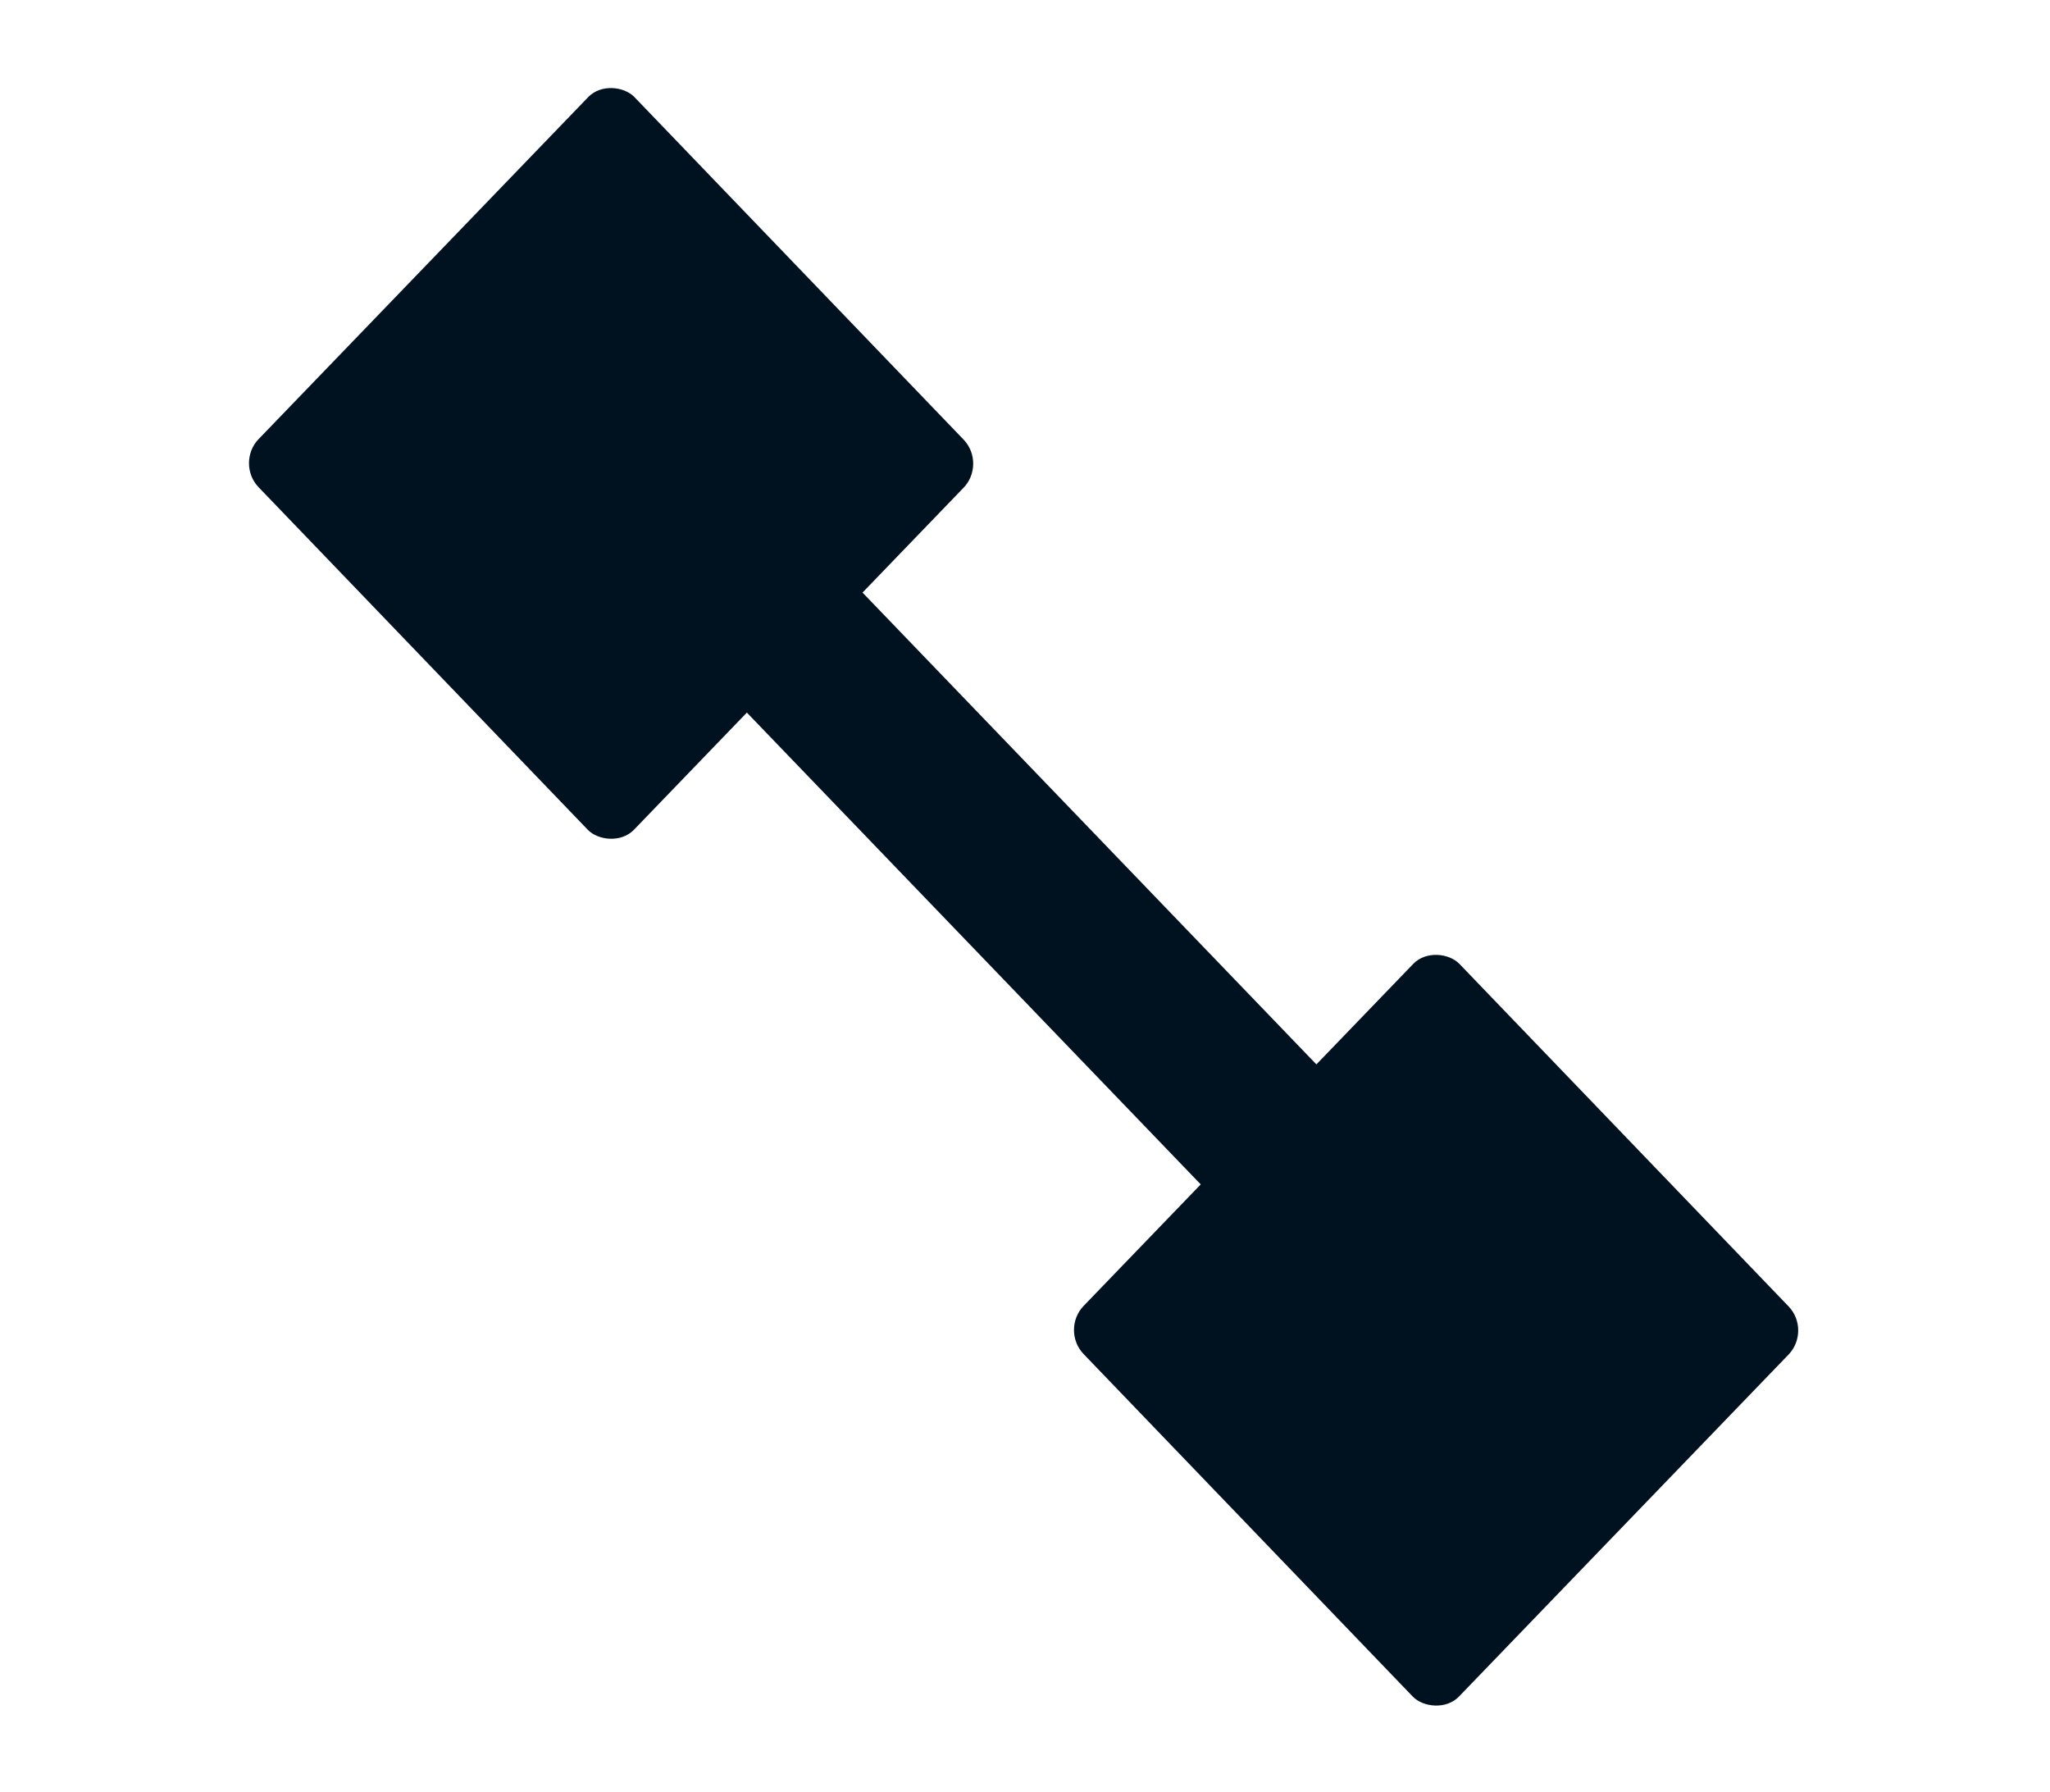
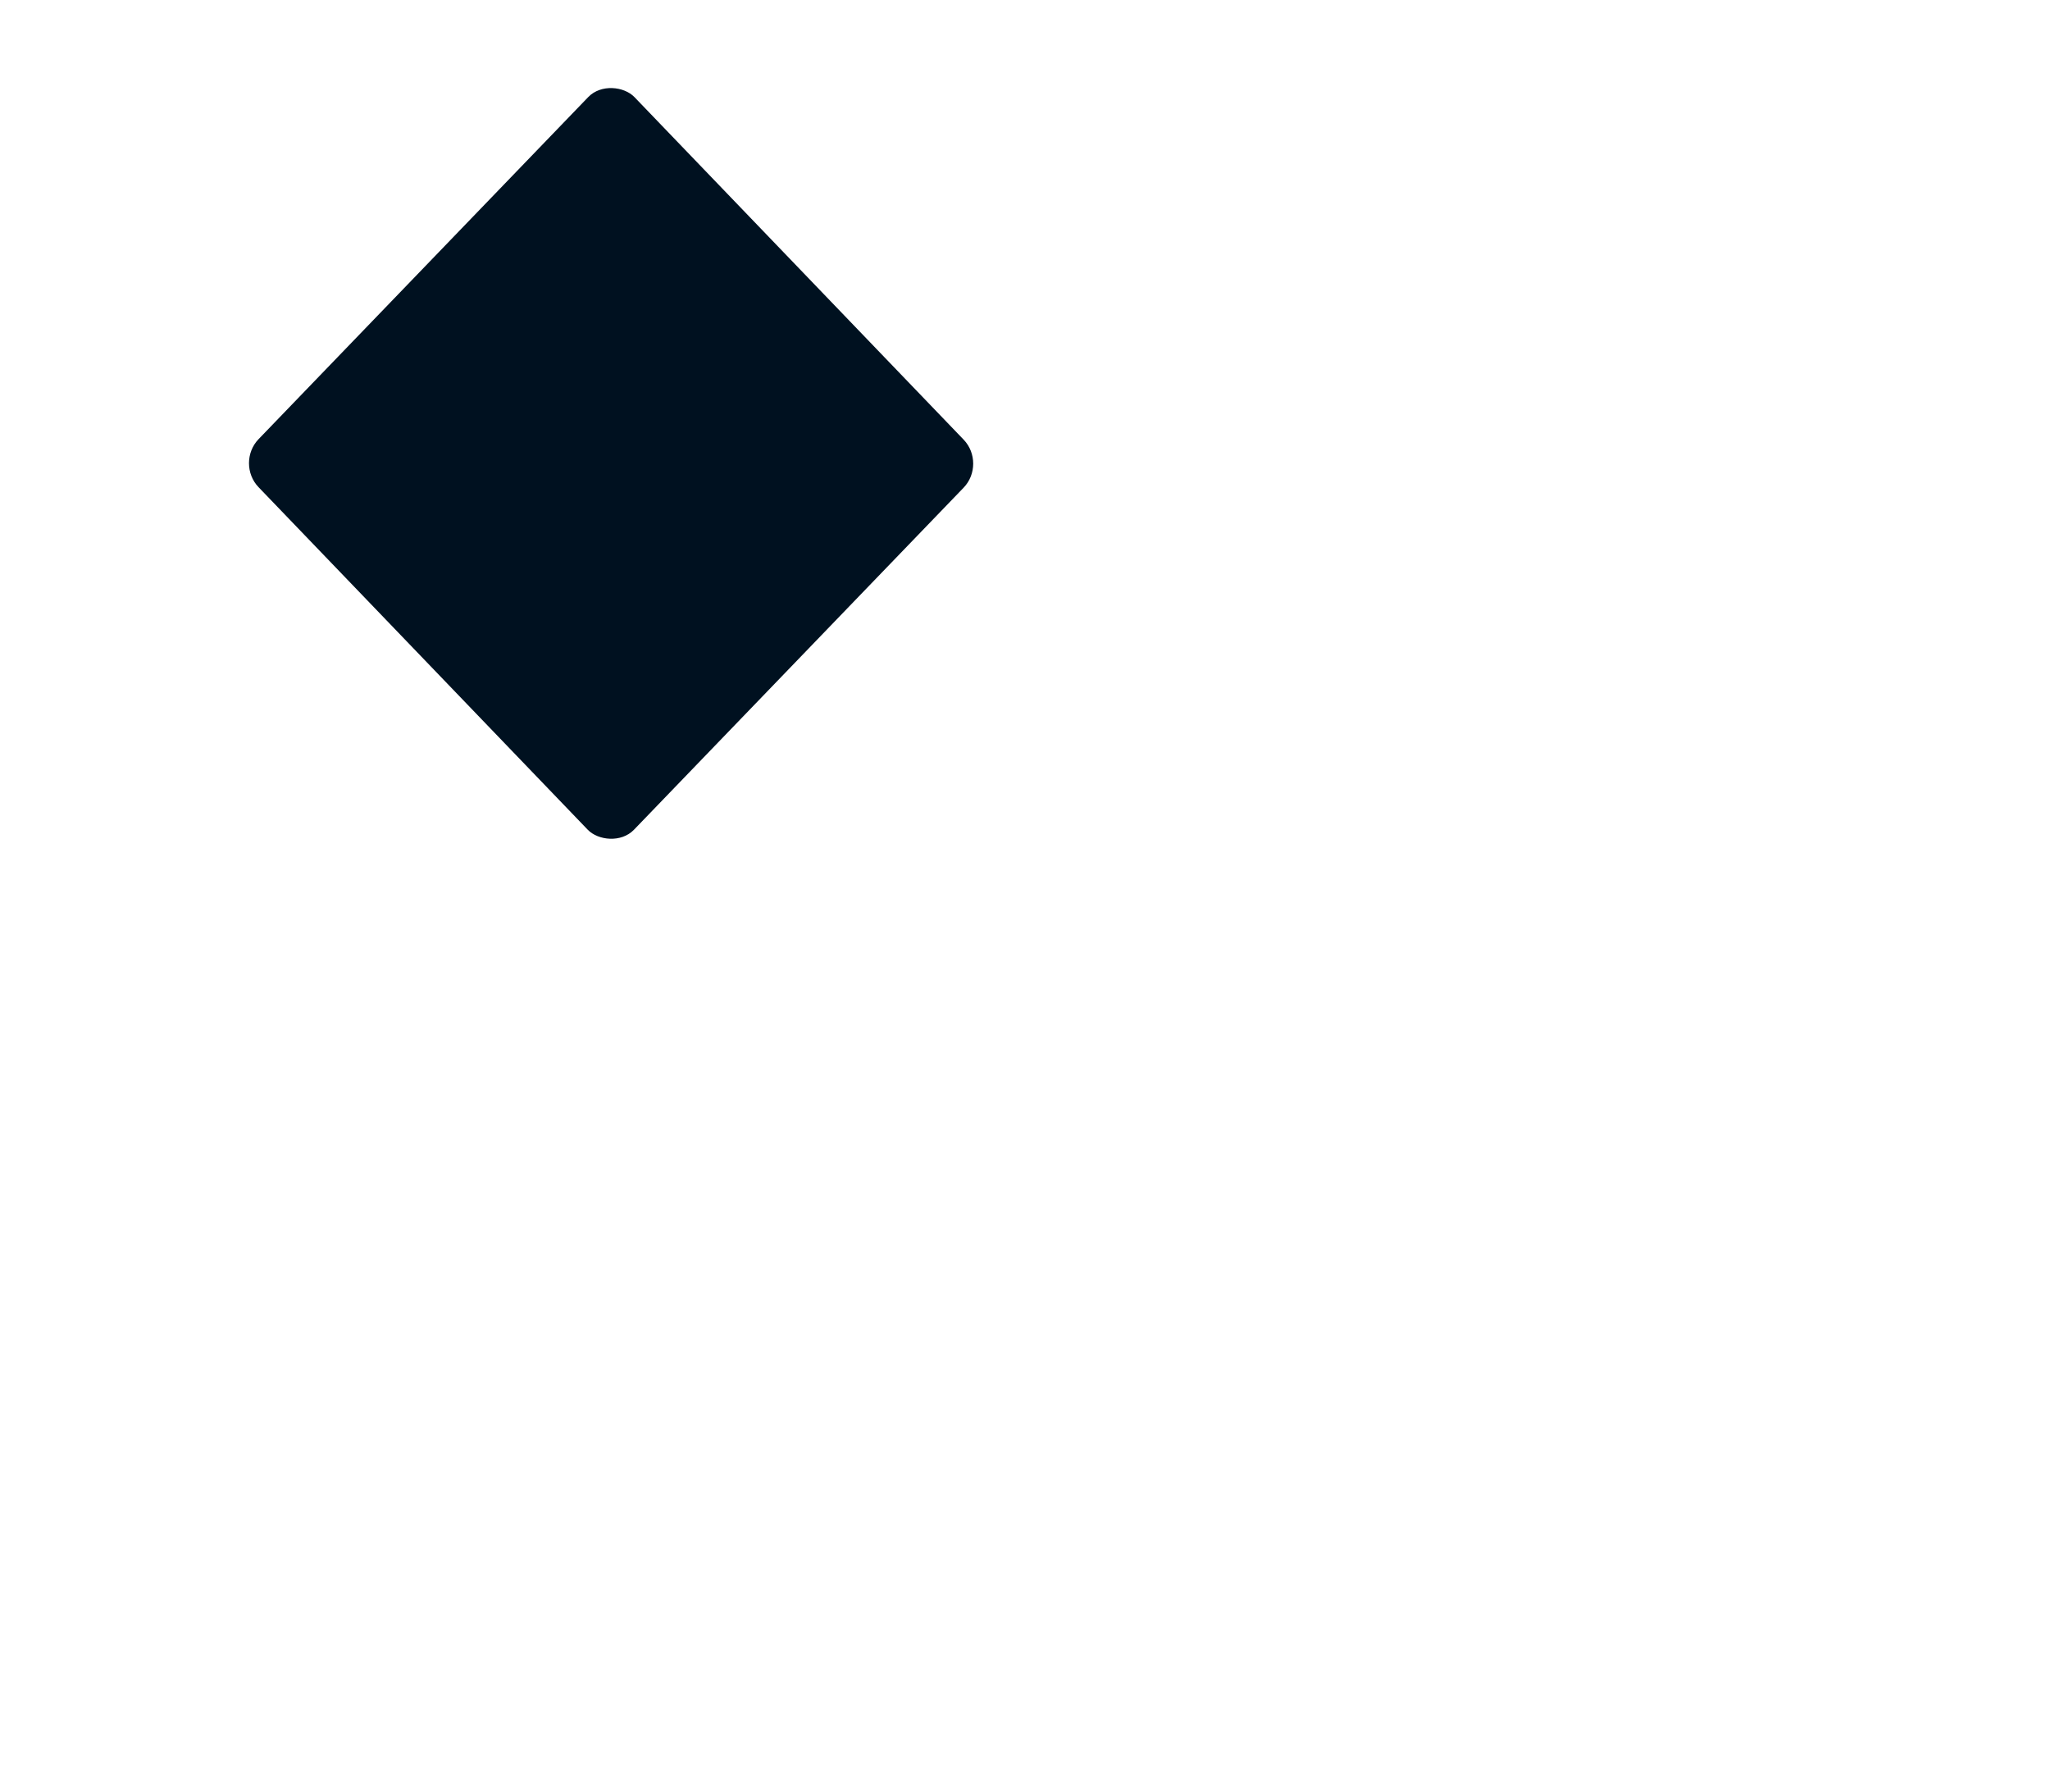
<svg xmlns="http://www.w3.org/2000/svg" width="246" height="215" fill="none">
  <rect width="65" height="65" fill="#001120" rx="4" transform="matrix(.694 -.72 .693 .721 28.254 55.568)" />
-   <path fill="#001120" d="m88.689 84.525 13.873-14.406 55.466 57.65-13.873 14.406z" />
-   <rect width="65" height="65" fill="#001120" rx="4" transform="matrix(.694 -.72 .693 .721 127.254 159.568)" />
</svg>